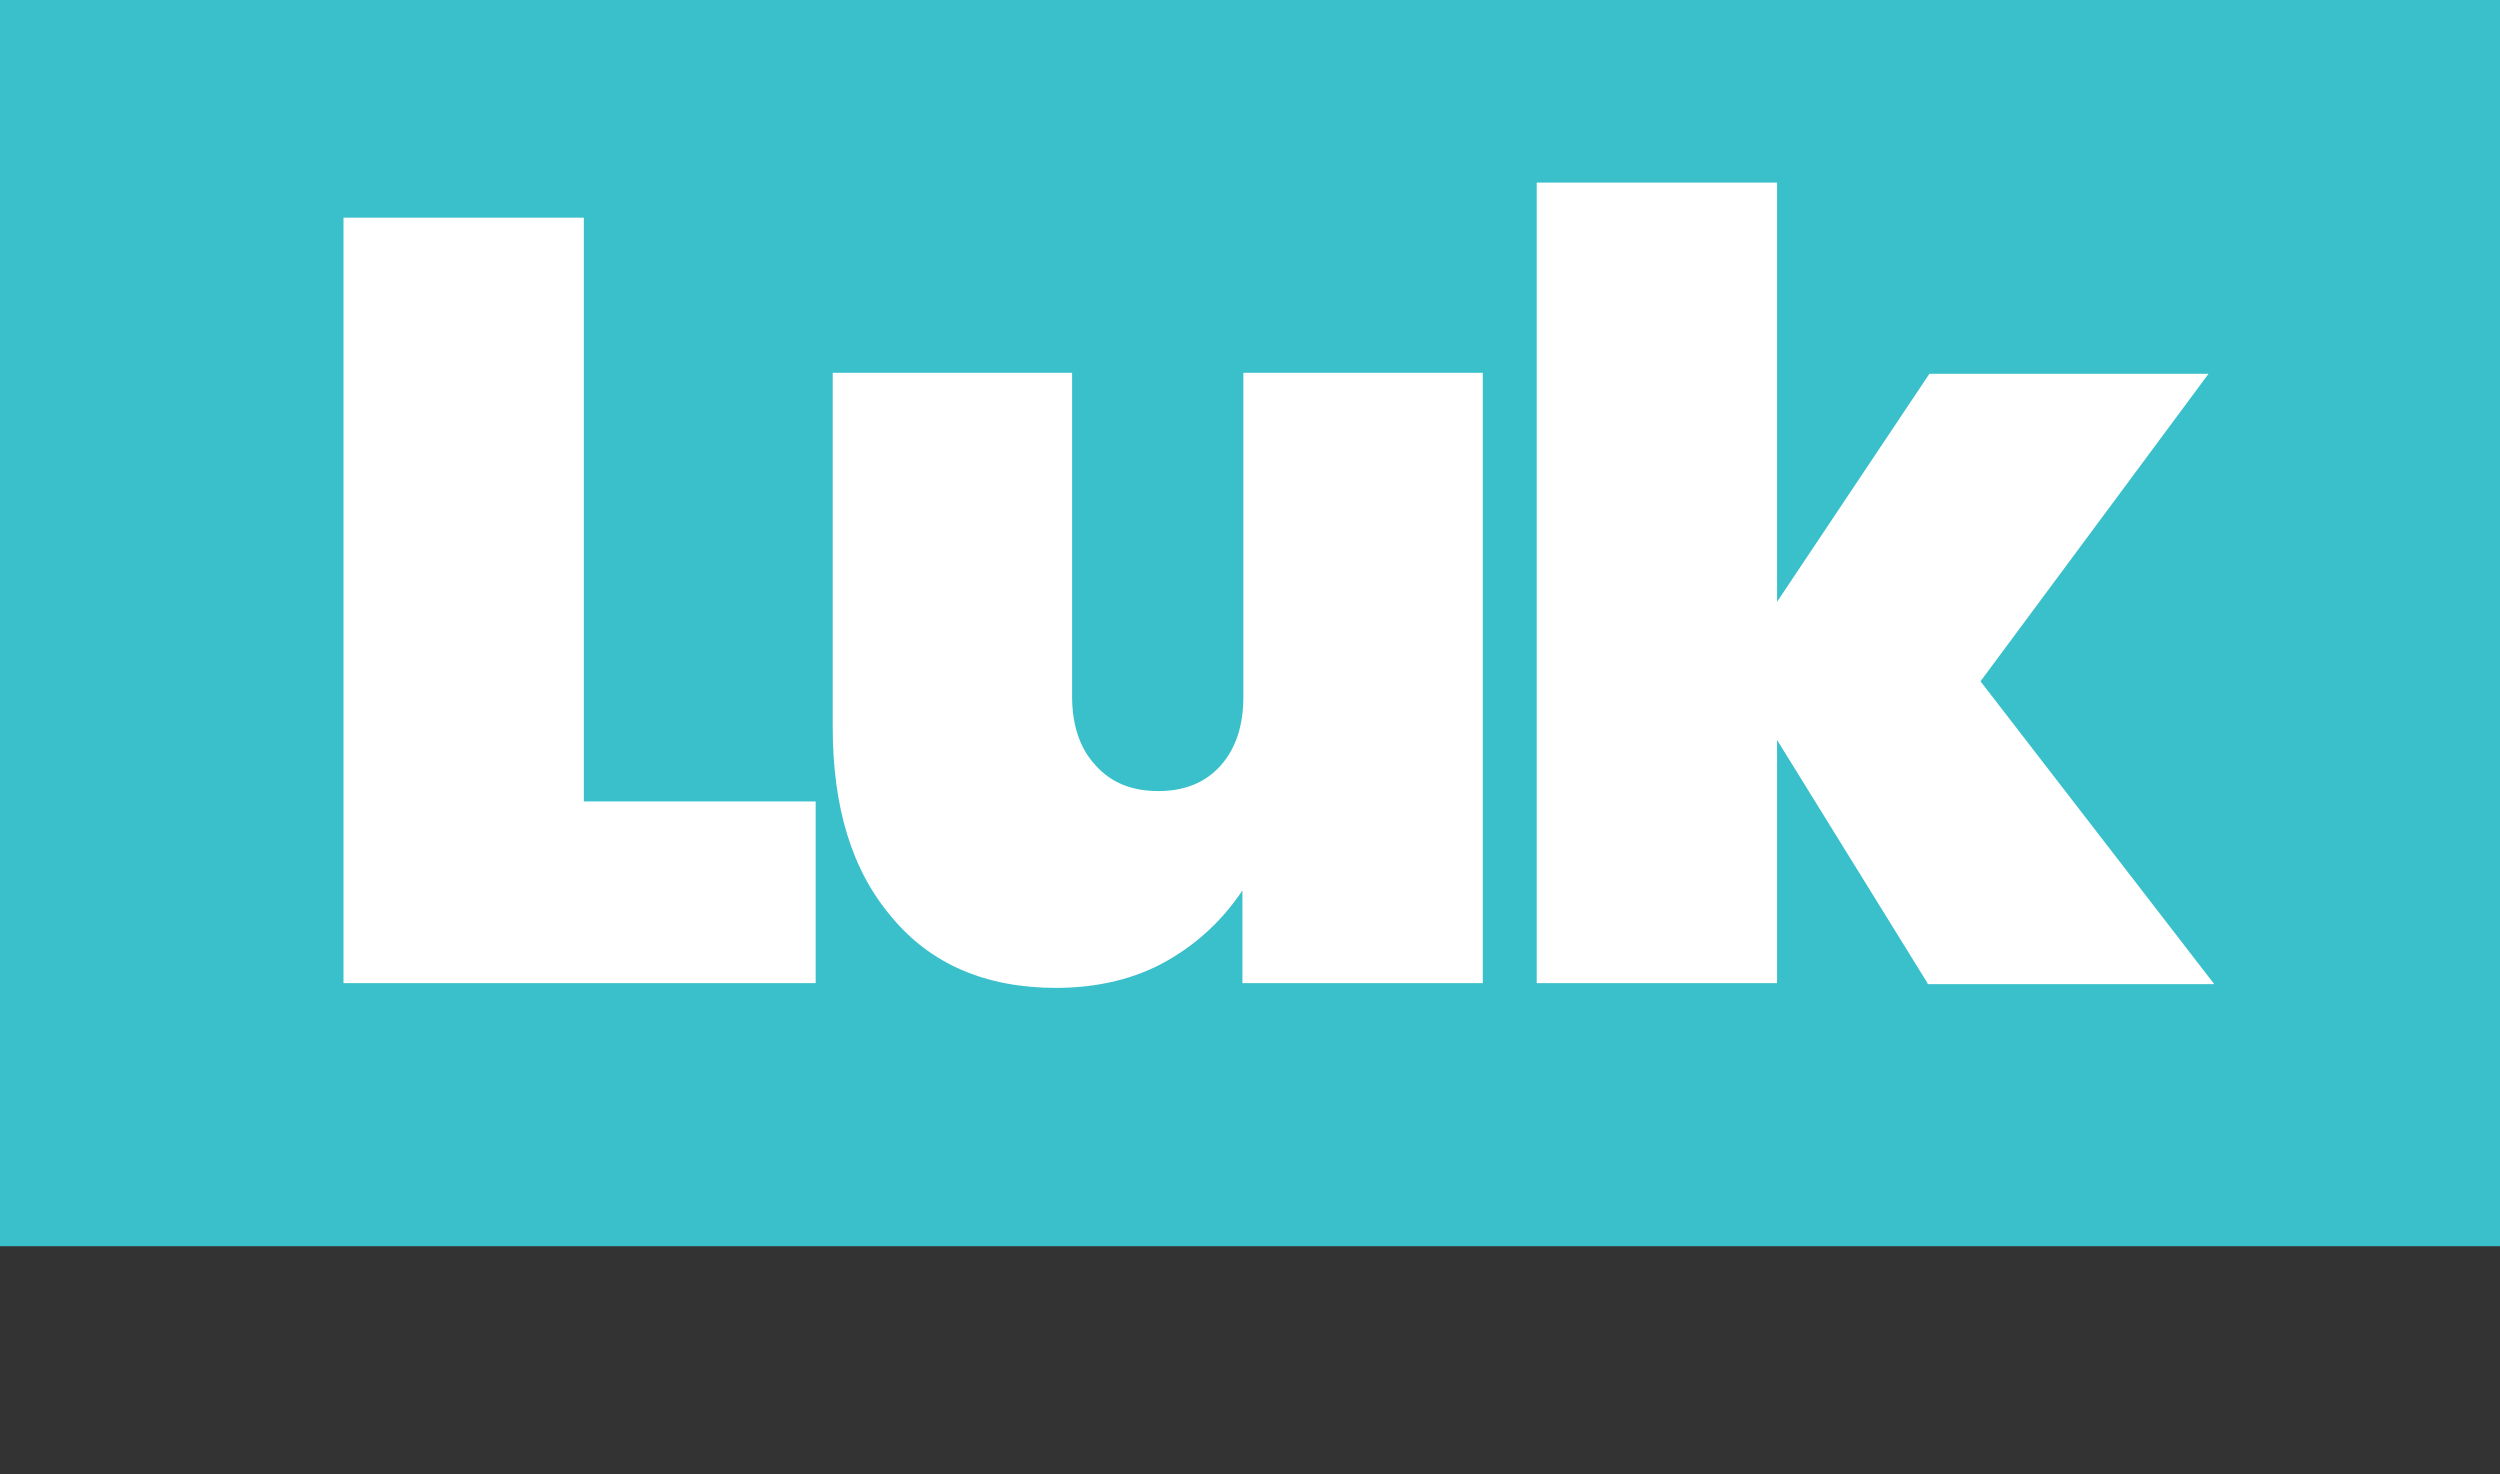
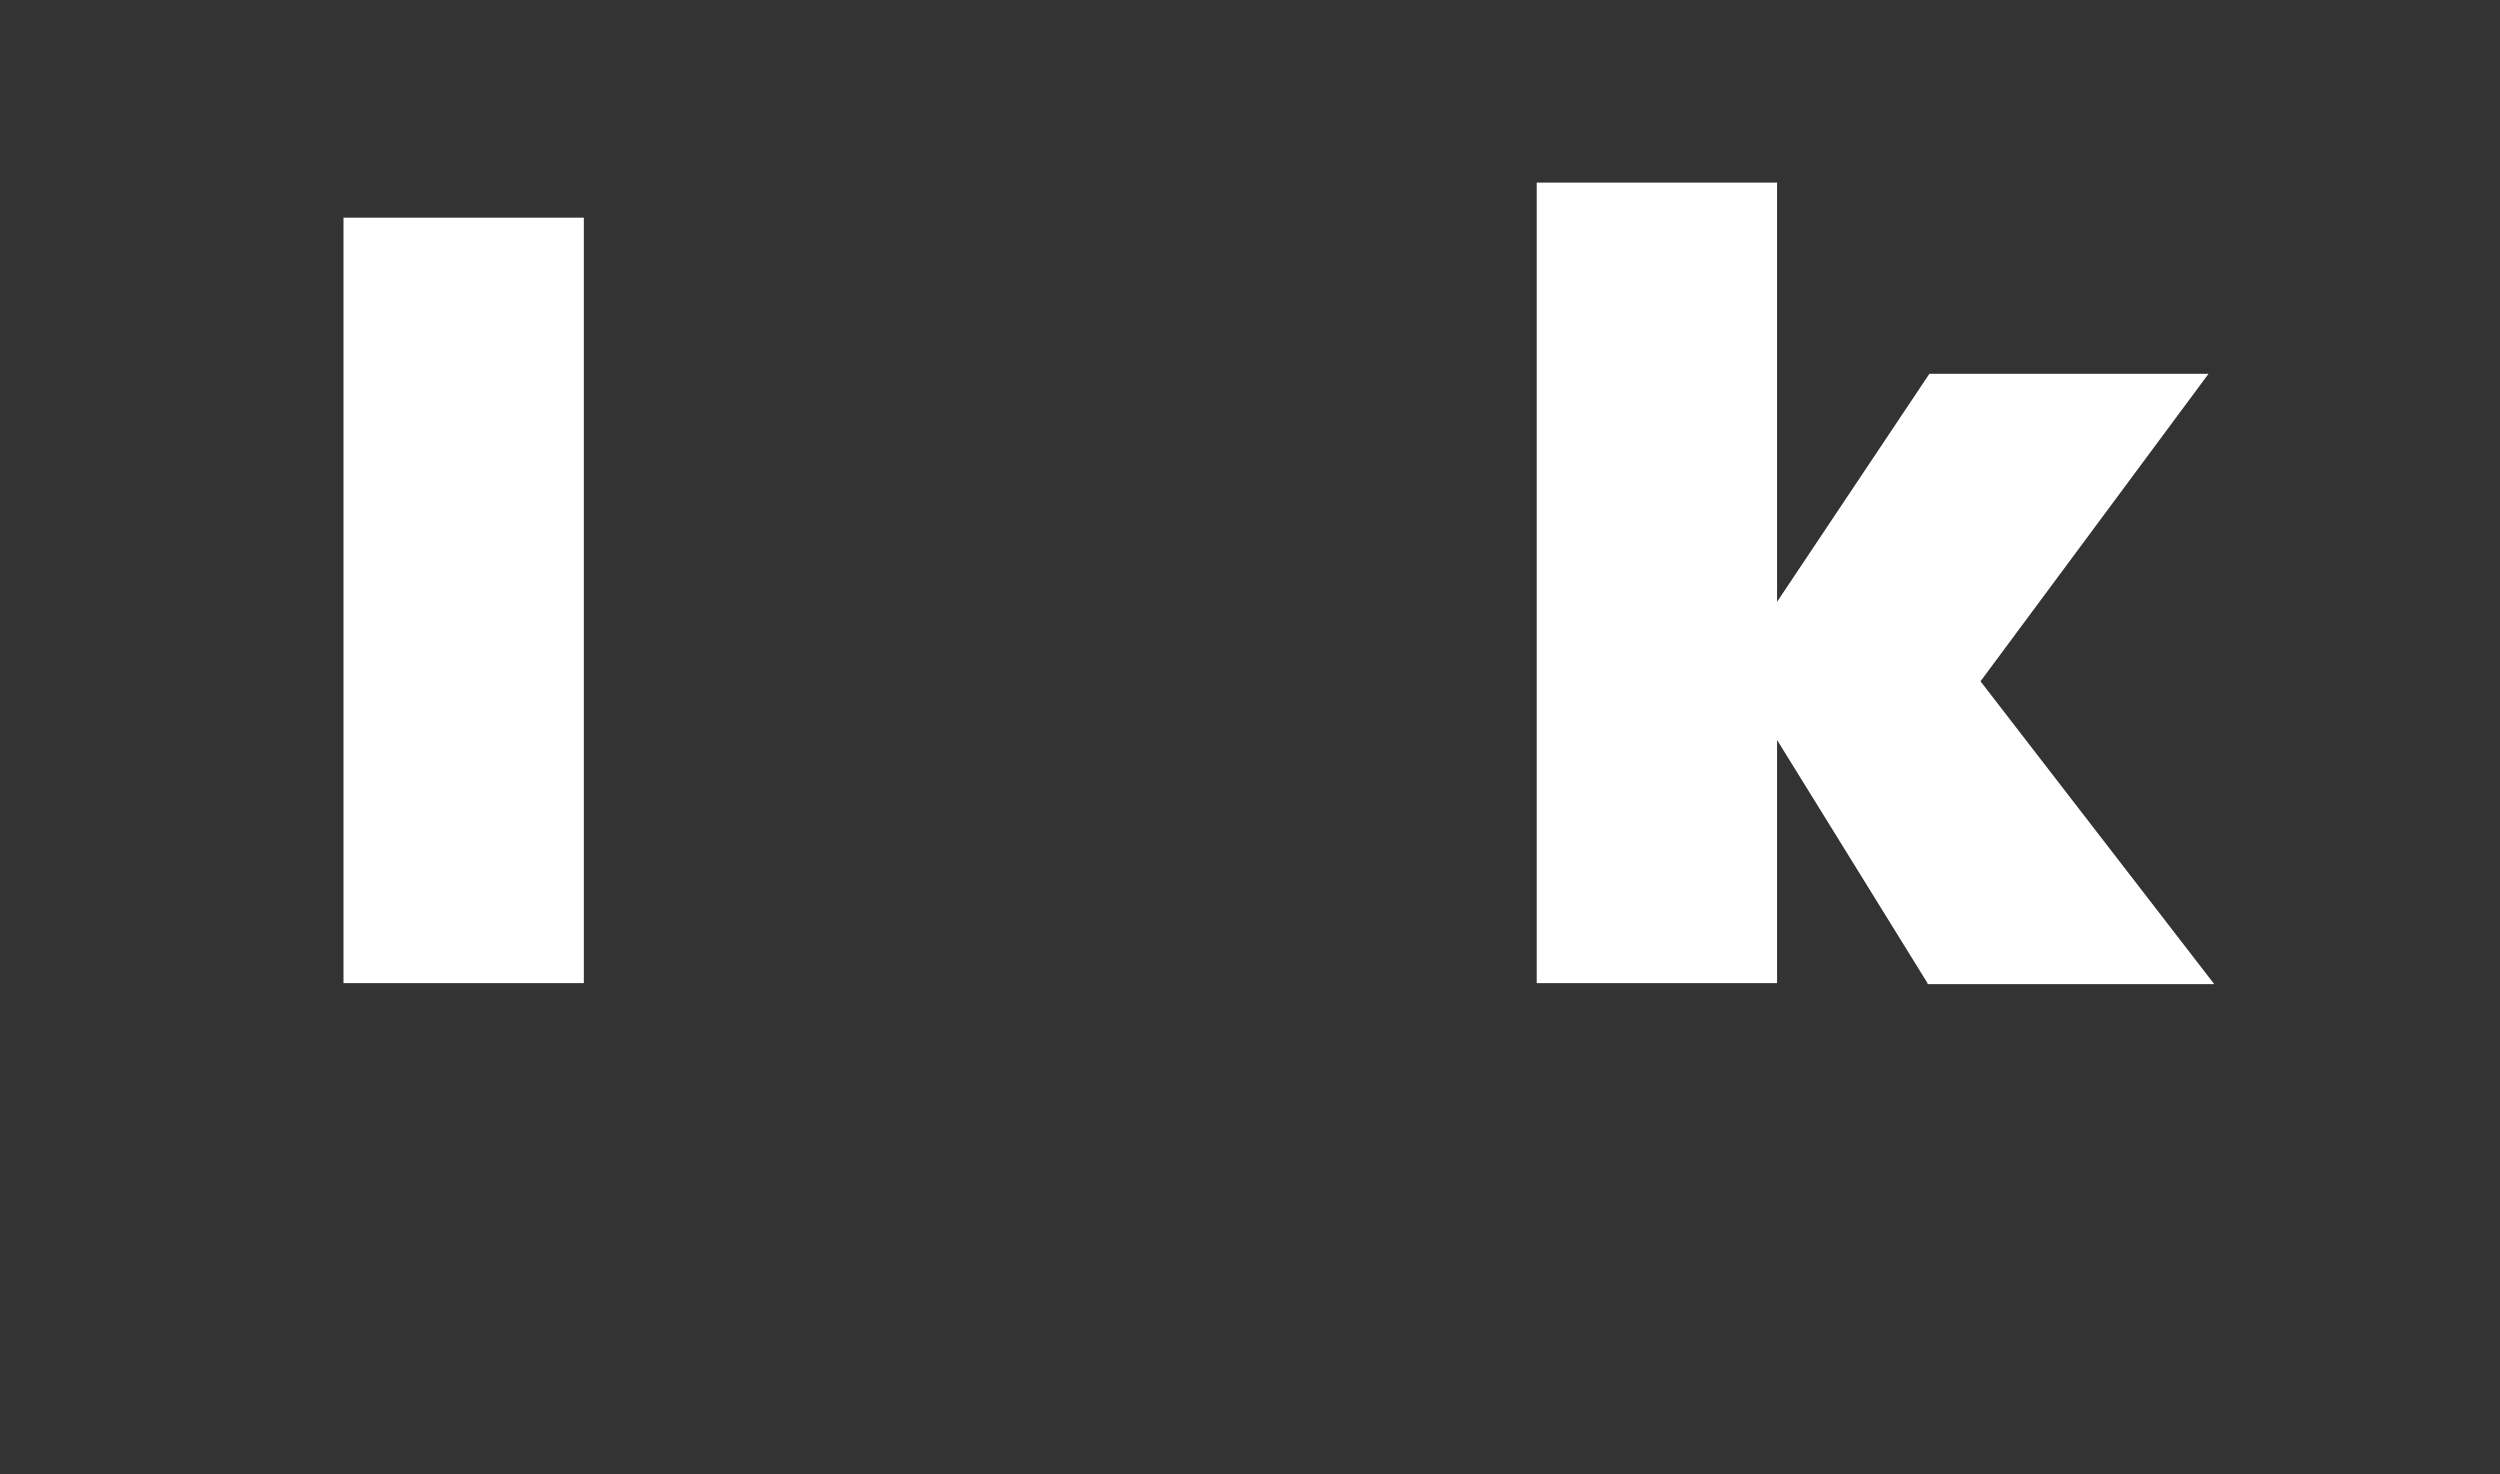
<svg xmlns="http://www.w3.org/2000/svg" version="1.1" id="Layer_1" x="0px" y="0px" viewBox="0 0 264.2 155.8" style="enable-background:new 0 0 264.2 155.8;" xml:space="preserve">
  <rect x="0" y="0" width="264.2" height="155.8" fill="#333333" stroke="none" />
  <style type="text/css"> .st0{fill:#39C0CA;} .st1{fill:#FFFFFF;} </style>
-   <rect class="st0" width="264.2" height="131.7" />
  <g>
-     <path class="st1" d="M61.7,84.7h24.5v19.2H36.3V23h25.4V84.7z" />
-     <path class="st1" d="M156.7,39.4v64.5h-25.4v-9.8c-2,3-4.6,5.5-7.9,7.4c-3.3,1.9-7.3,2.9-11.8,2.9c-7.4,0-13.2-2.5-17.3-7.4 C90,92,88,85.3,88,76.8V39.4h25.3v34.2c0,3,0.8,5.5,2.5,7.3c1.6,1.8,3.8,2.7,6.6,2.7c2.8,0,5-0.9,6.6-2.7c1.6-1.8,2.4-4.2,2.4-7.3 V39.4H156.7z" />
+     <path class="st1" d="M61.7,84.7v19.2H36.3V23h25.4V84.7z" />
    <path class="st1" d="M203.7,103.9l-15.9-25.7v25.7h-25.4V19.3h25.4v44.3l16.1-24.1h29.5l-24.1,32.5l24.7,32H203.7L203.7,103.9z" />
  </g>
</svg>